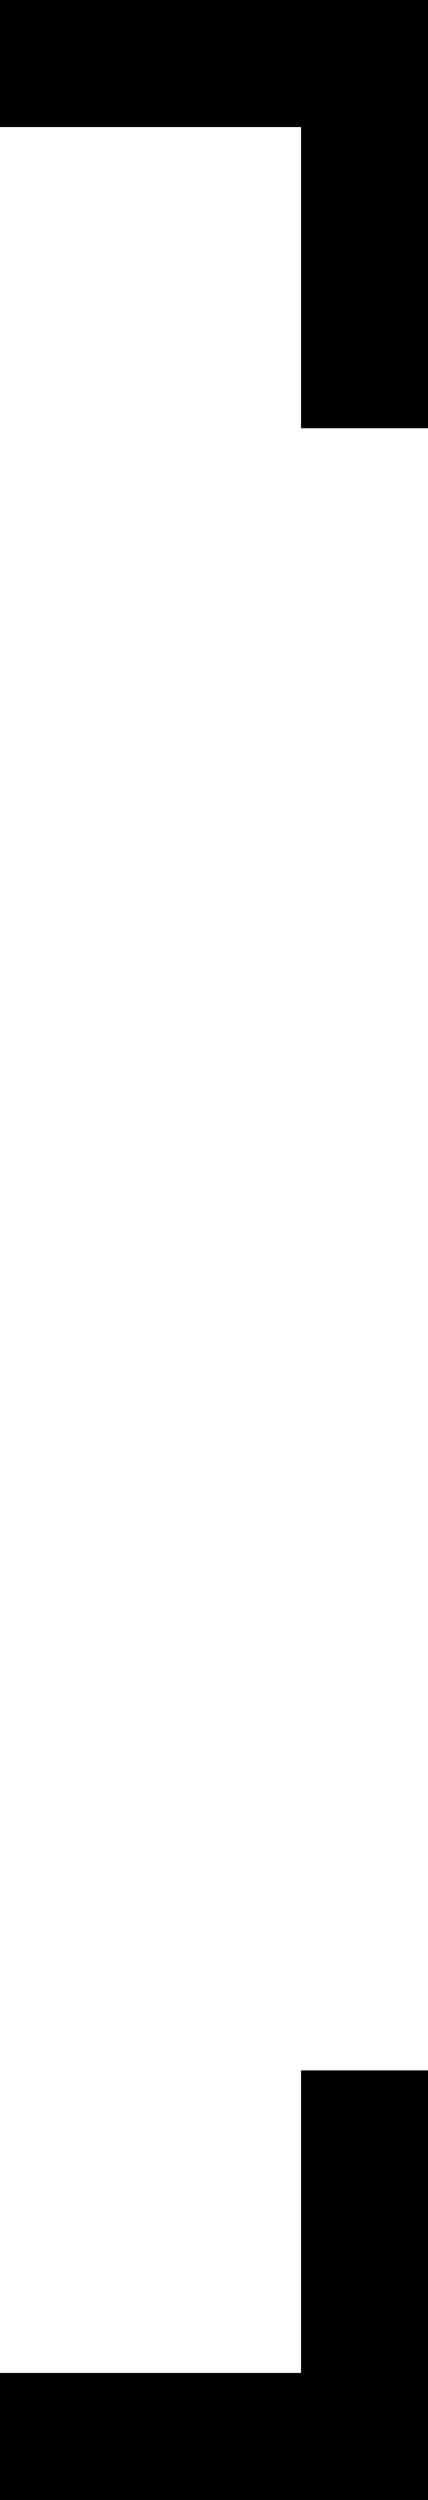
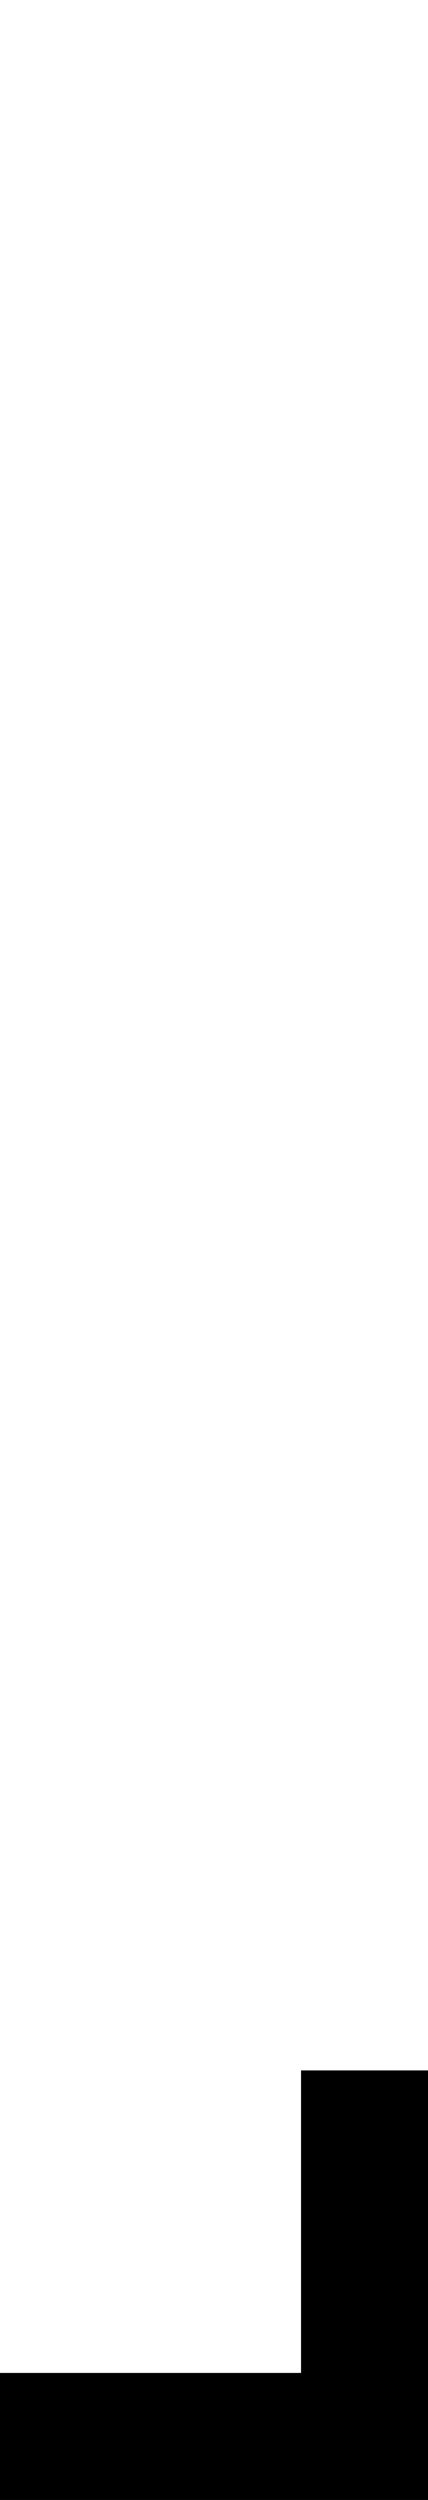
<svg xmlns="http://www.w3.org/2000/svg" id="Layer_1" data-name="Layer 1" viewBox="0 0 32.7 190.9">
  <defs>
    <style>
      .cls-1 {
        fill: #000;
        stroke-width: 0px;
      }
    </style>
  </defs>
-   <polygon class="cls-1" points="32.7 0 32.7 32.7 23 32.7 23 9.7 0 9.7 0 0 32.7 0" />
  <polygon class="cls-1" points="32.7 190.9 32.7 158.1 23 158.1 23 181.2 0 181.2 0 190.9 32.7 190.9" />
</svg>